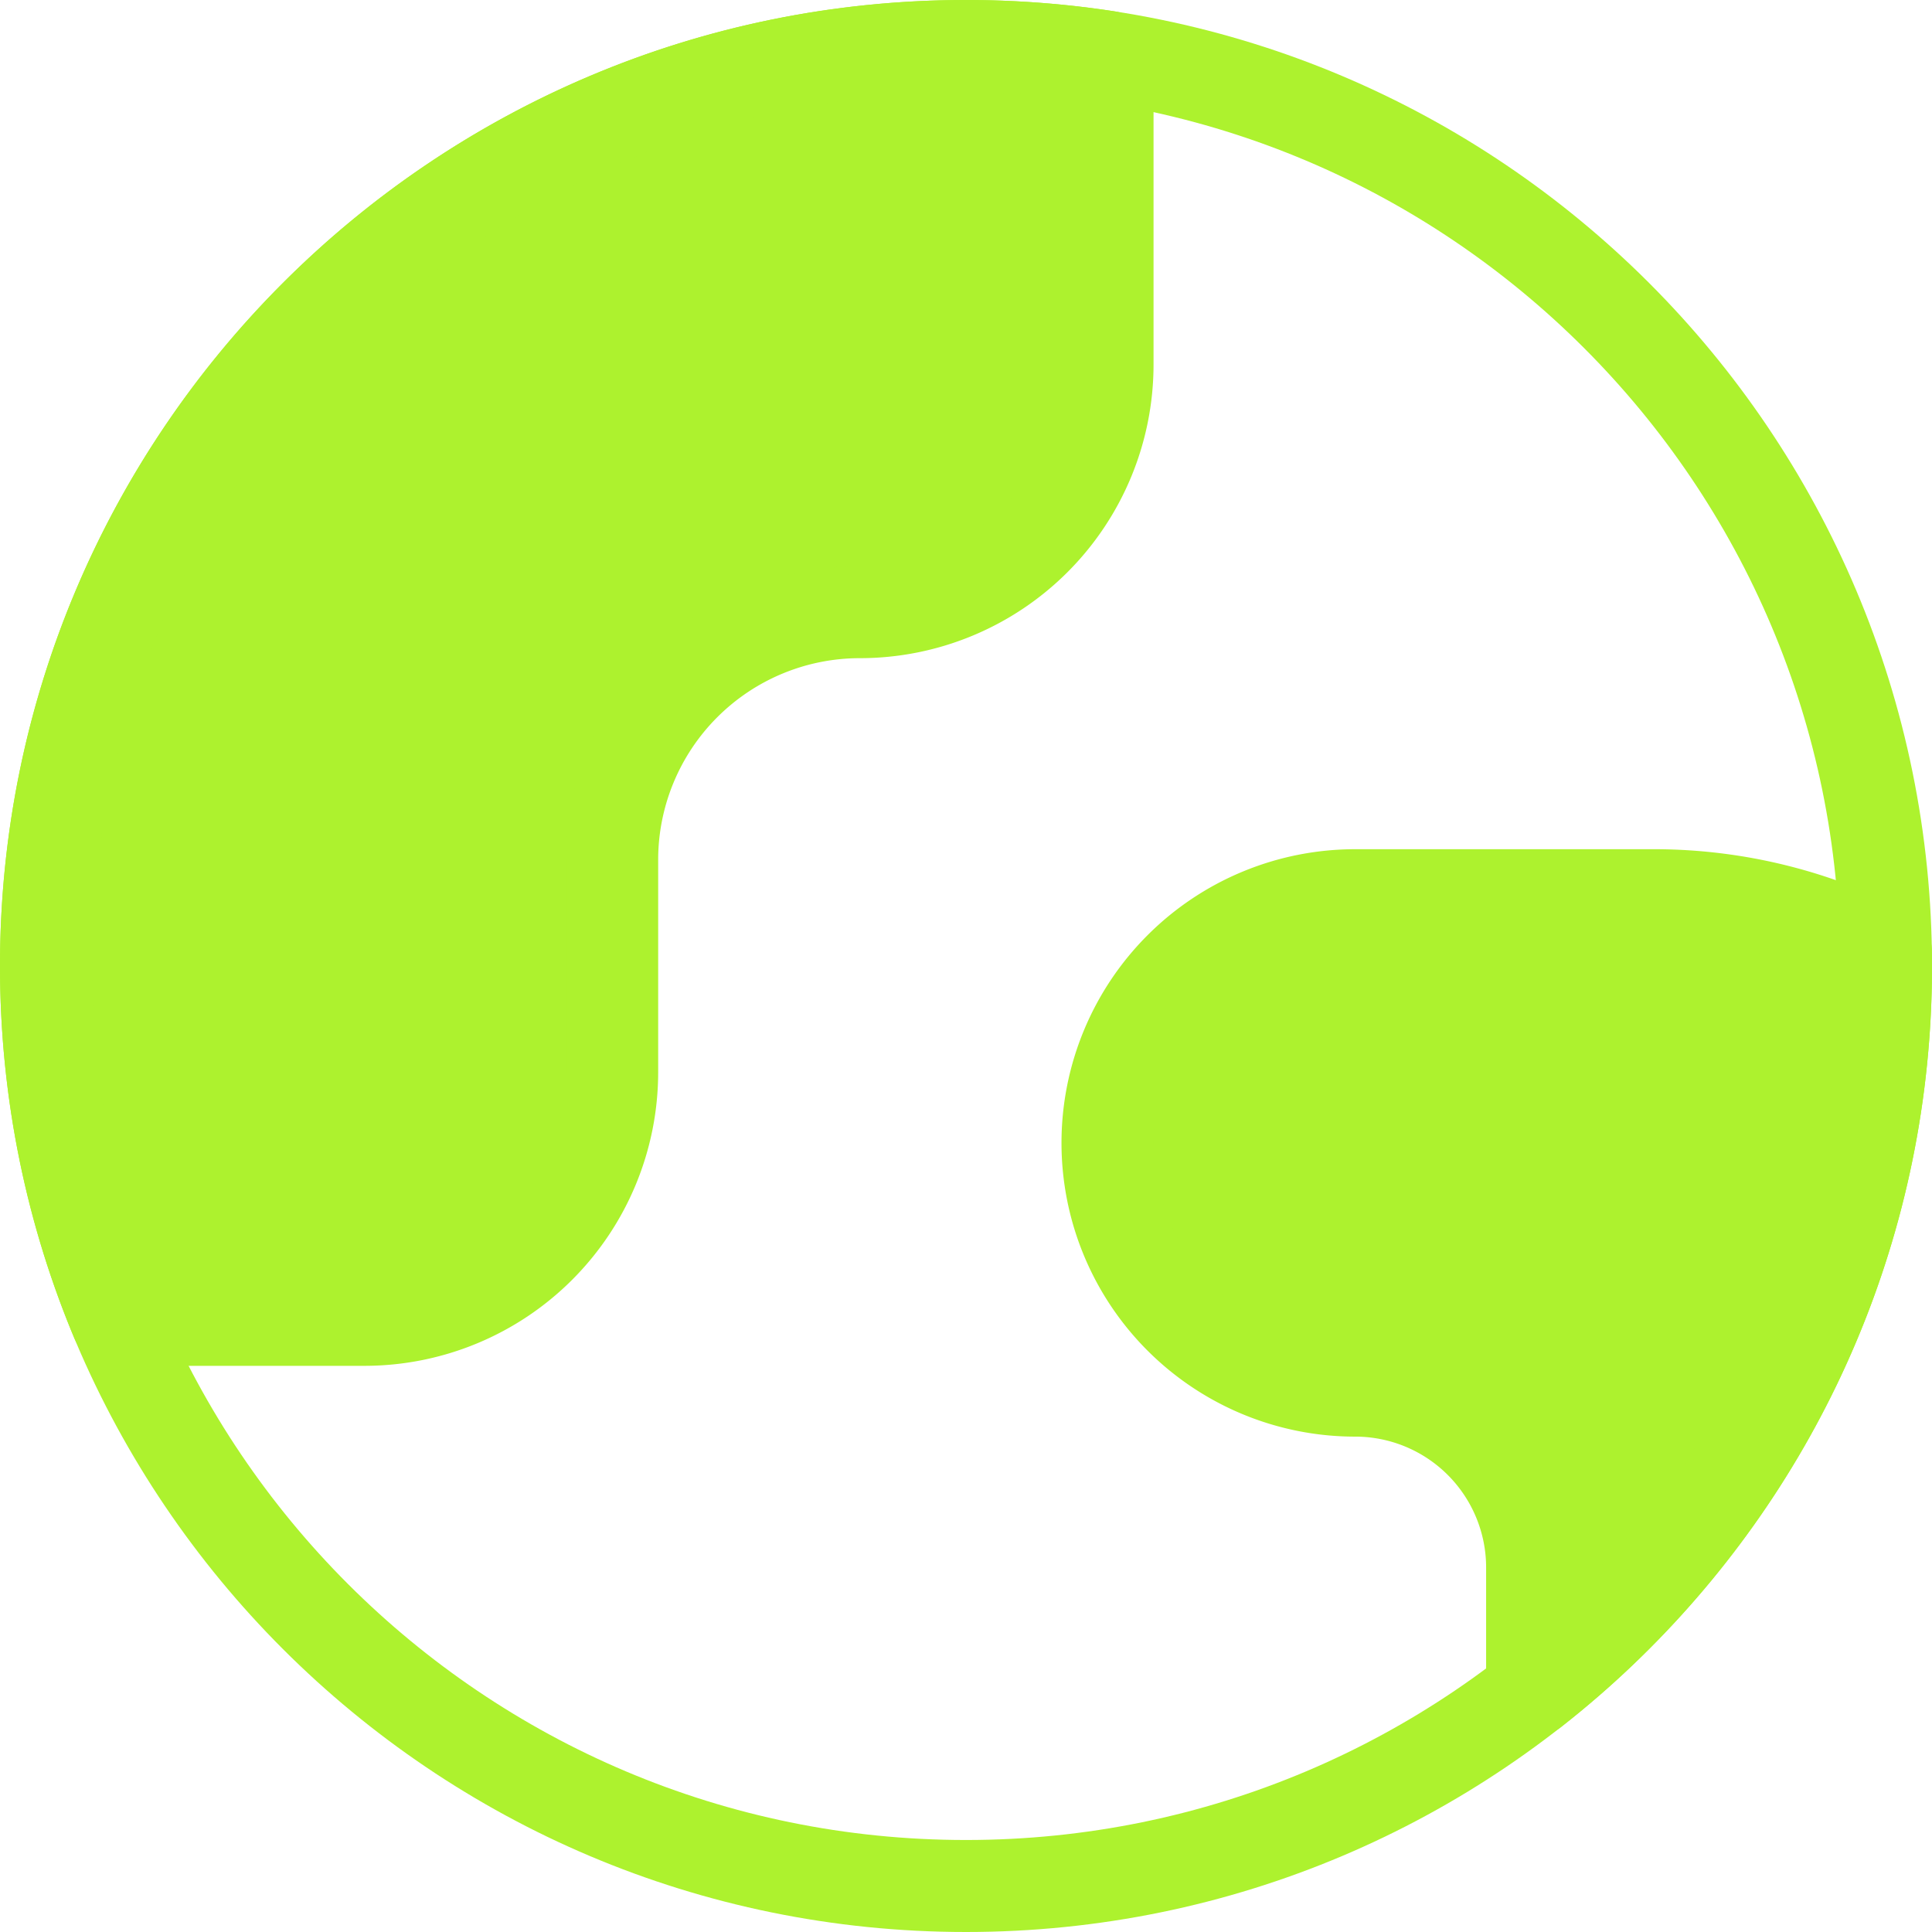
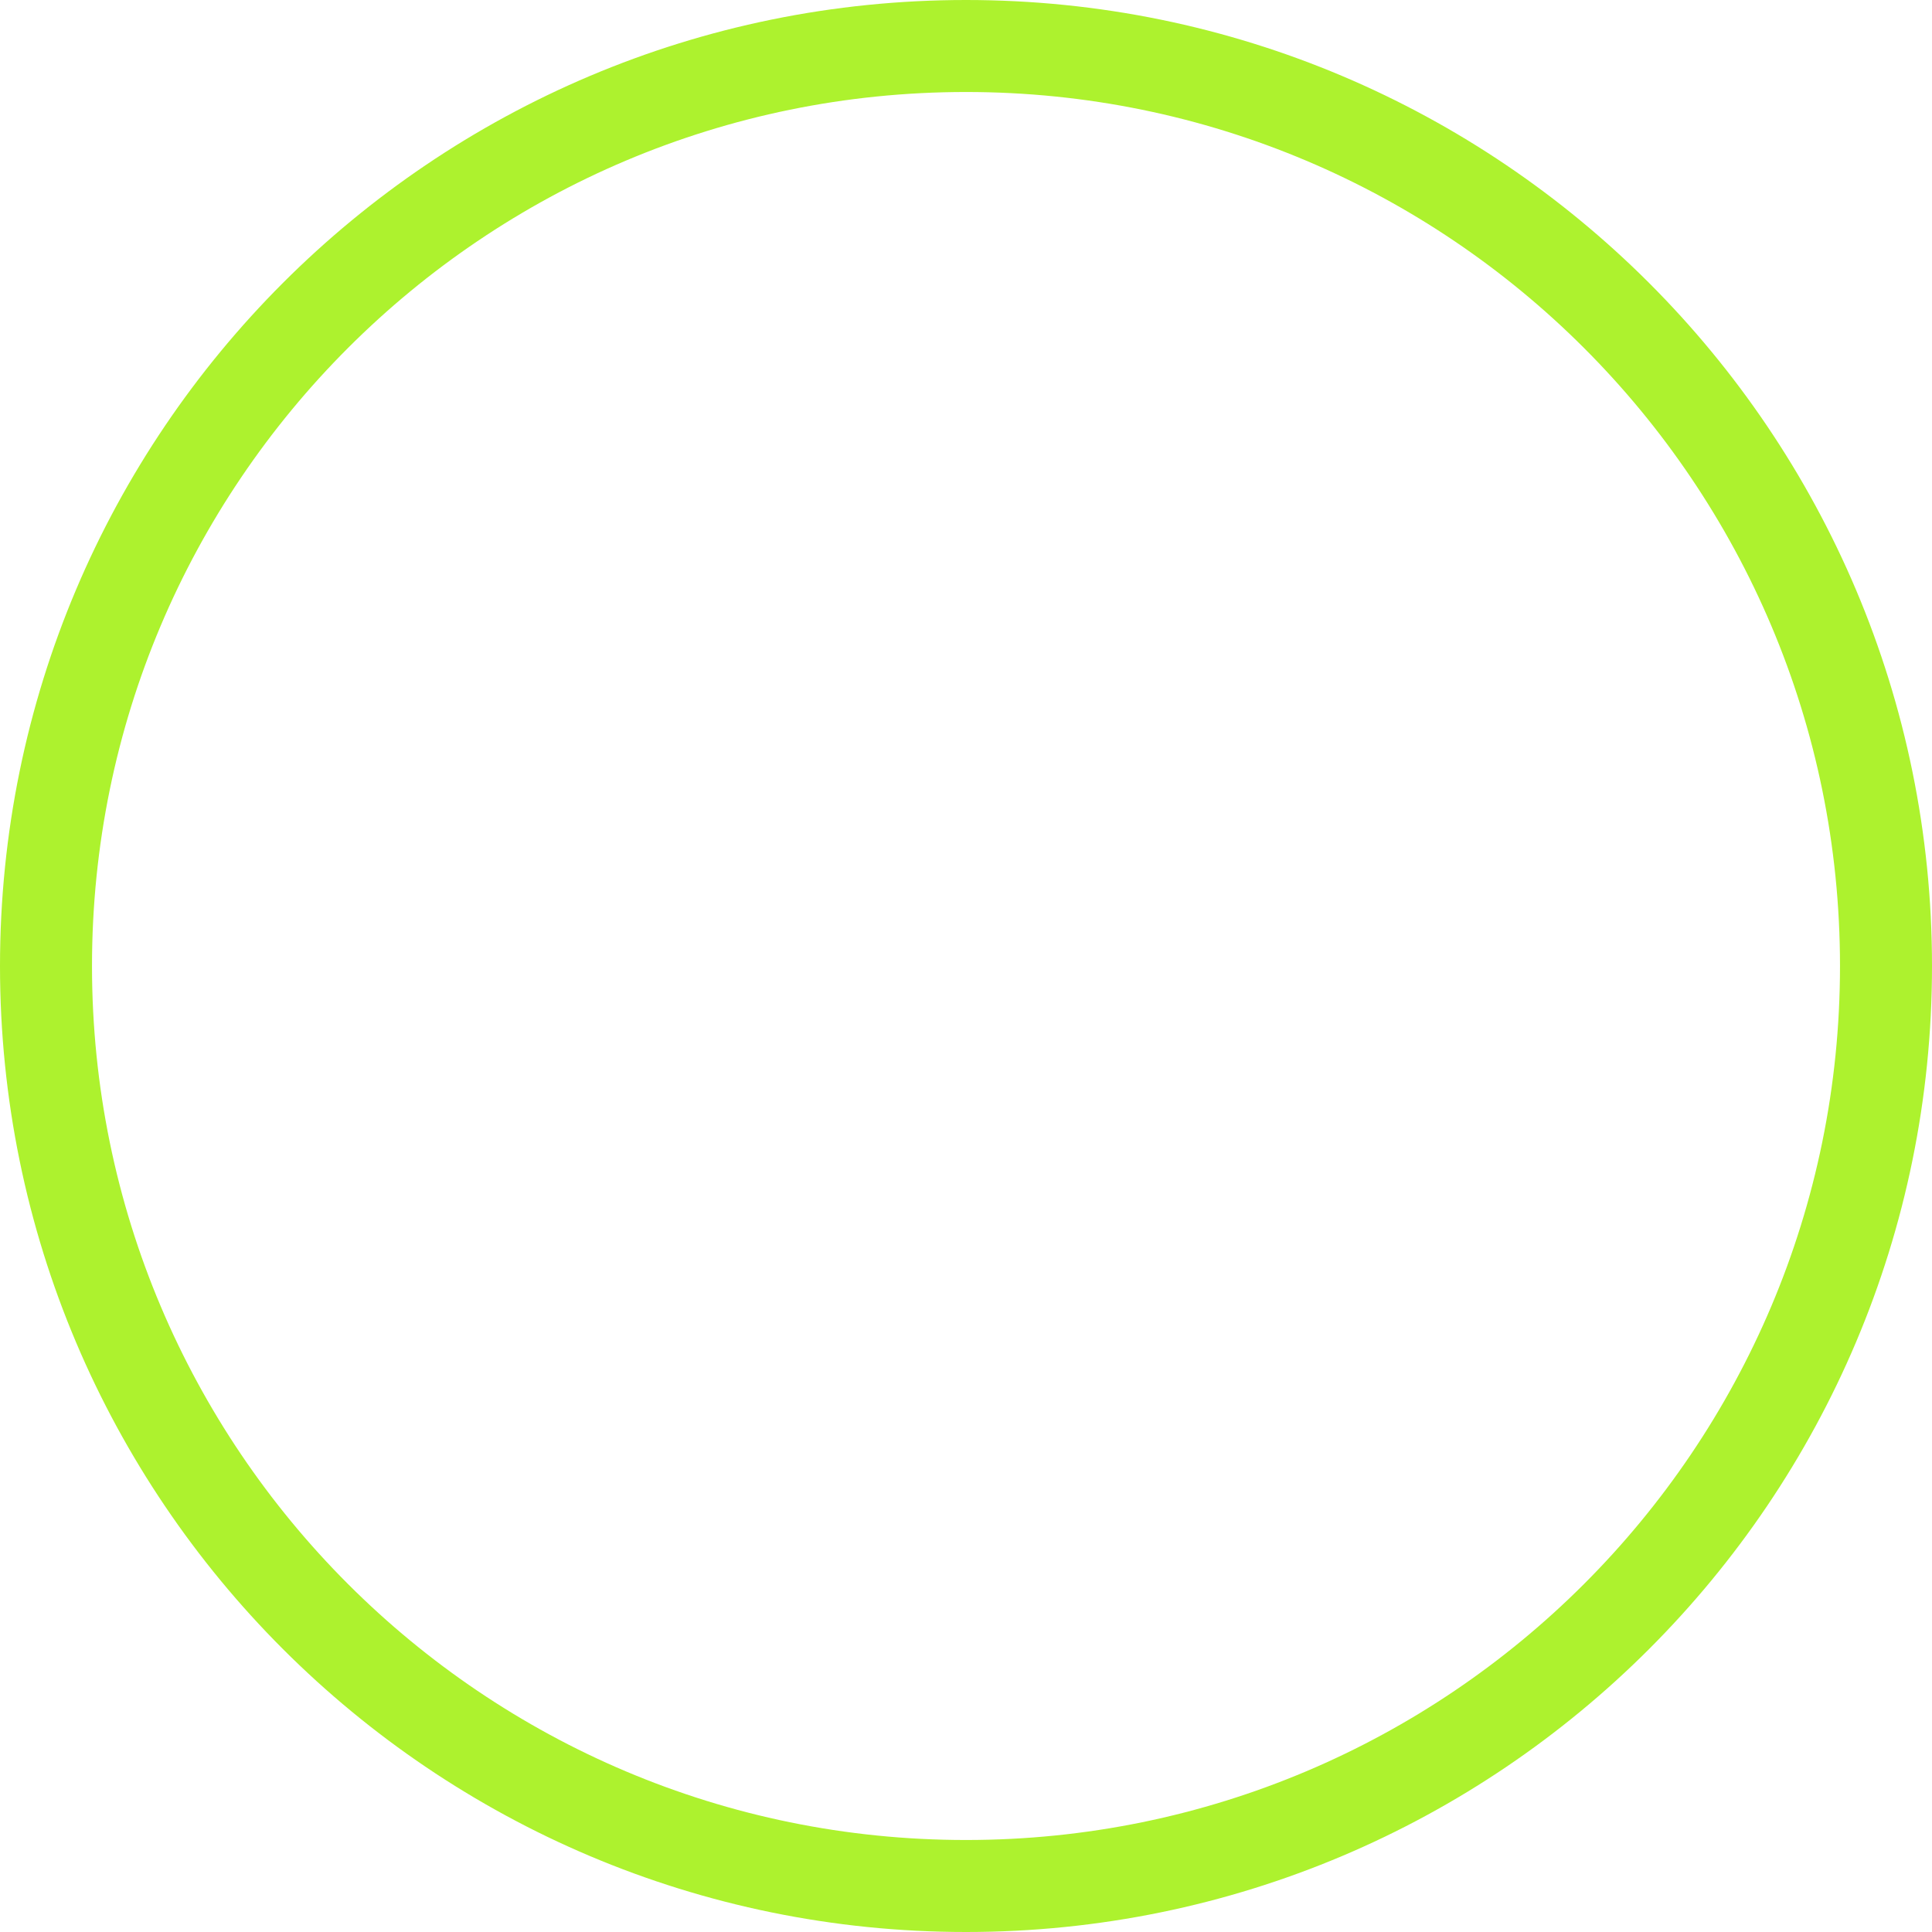
<svg xmlns="http://www.w3.org/2000/svg" width="42" height="42" viewBox="0 0 42 42">
  <g fill-rule="nonzero" stroke="#ADF22E" stroke-width="2" fill="none" stroke-linecap="round" stroke-linejoin="round">
    <path d="M21 41c11.046 0 20-8.954 20-20S32.046 1 21 1 1 9.954 1 21s8.954 20 20 20z" />
-     <path d="M7.923 28.692a5.385 5.385 0 0 0 5.385-5.384v-4.616a5.385 5.385 0 0 1 5.384-5.384 5.385 5.385 0 0 0 5.385-5.385V1.235A20.154 20.154 0 0 0 21 1C9.954 1 1 9.954 1 21c0 2.726.545 5.324 1.533 7.692h5.39zM40.998 20.691a10.954 10.954 0 0 0-4.983-1.23h-6.554a5.385 5.385 0 0 0 0 10.77 3.846 3.846 0 0 1 3.846 3.846v2.677h.016c4.645-3.638 7.64-9.286 7.677-15.635v-.238l-.002-.19z" fill="#ADF22E" />
  </g>
</svg>